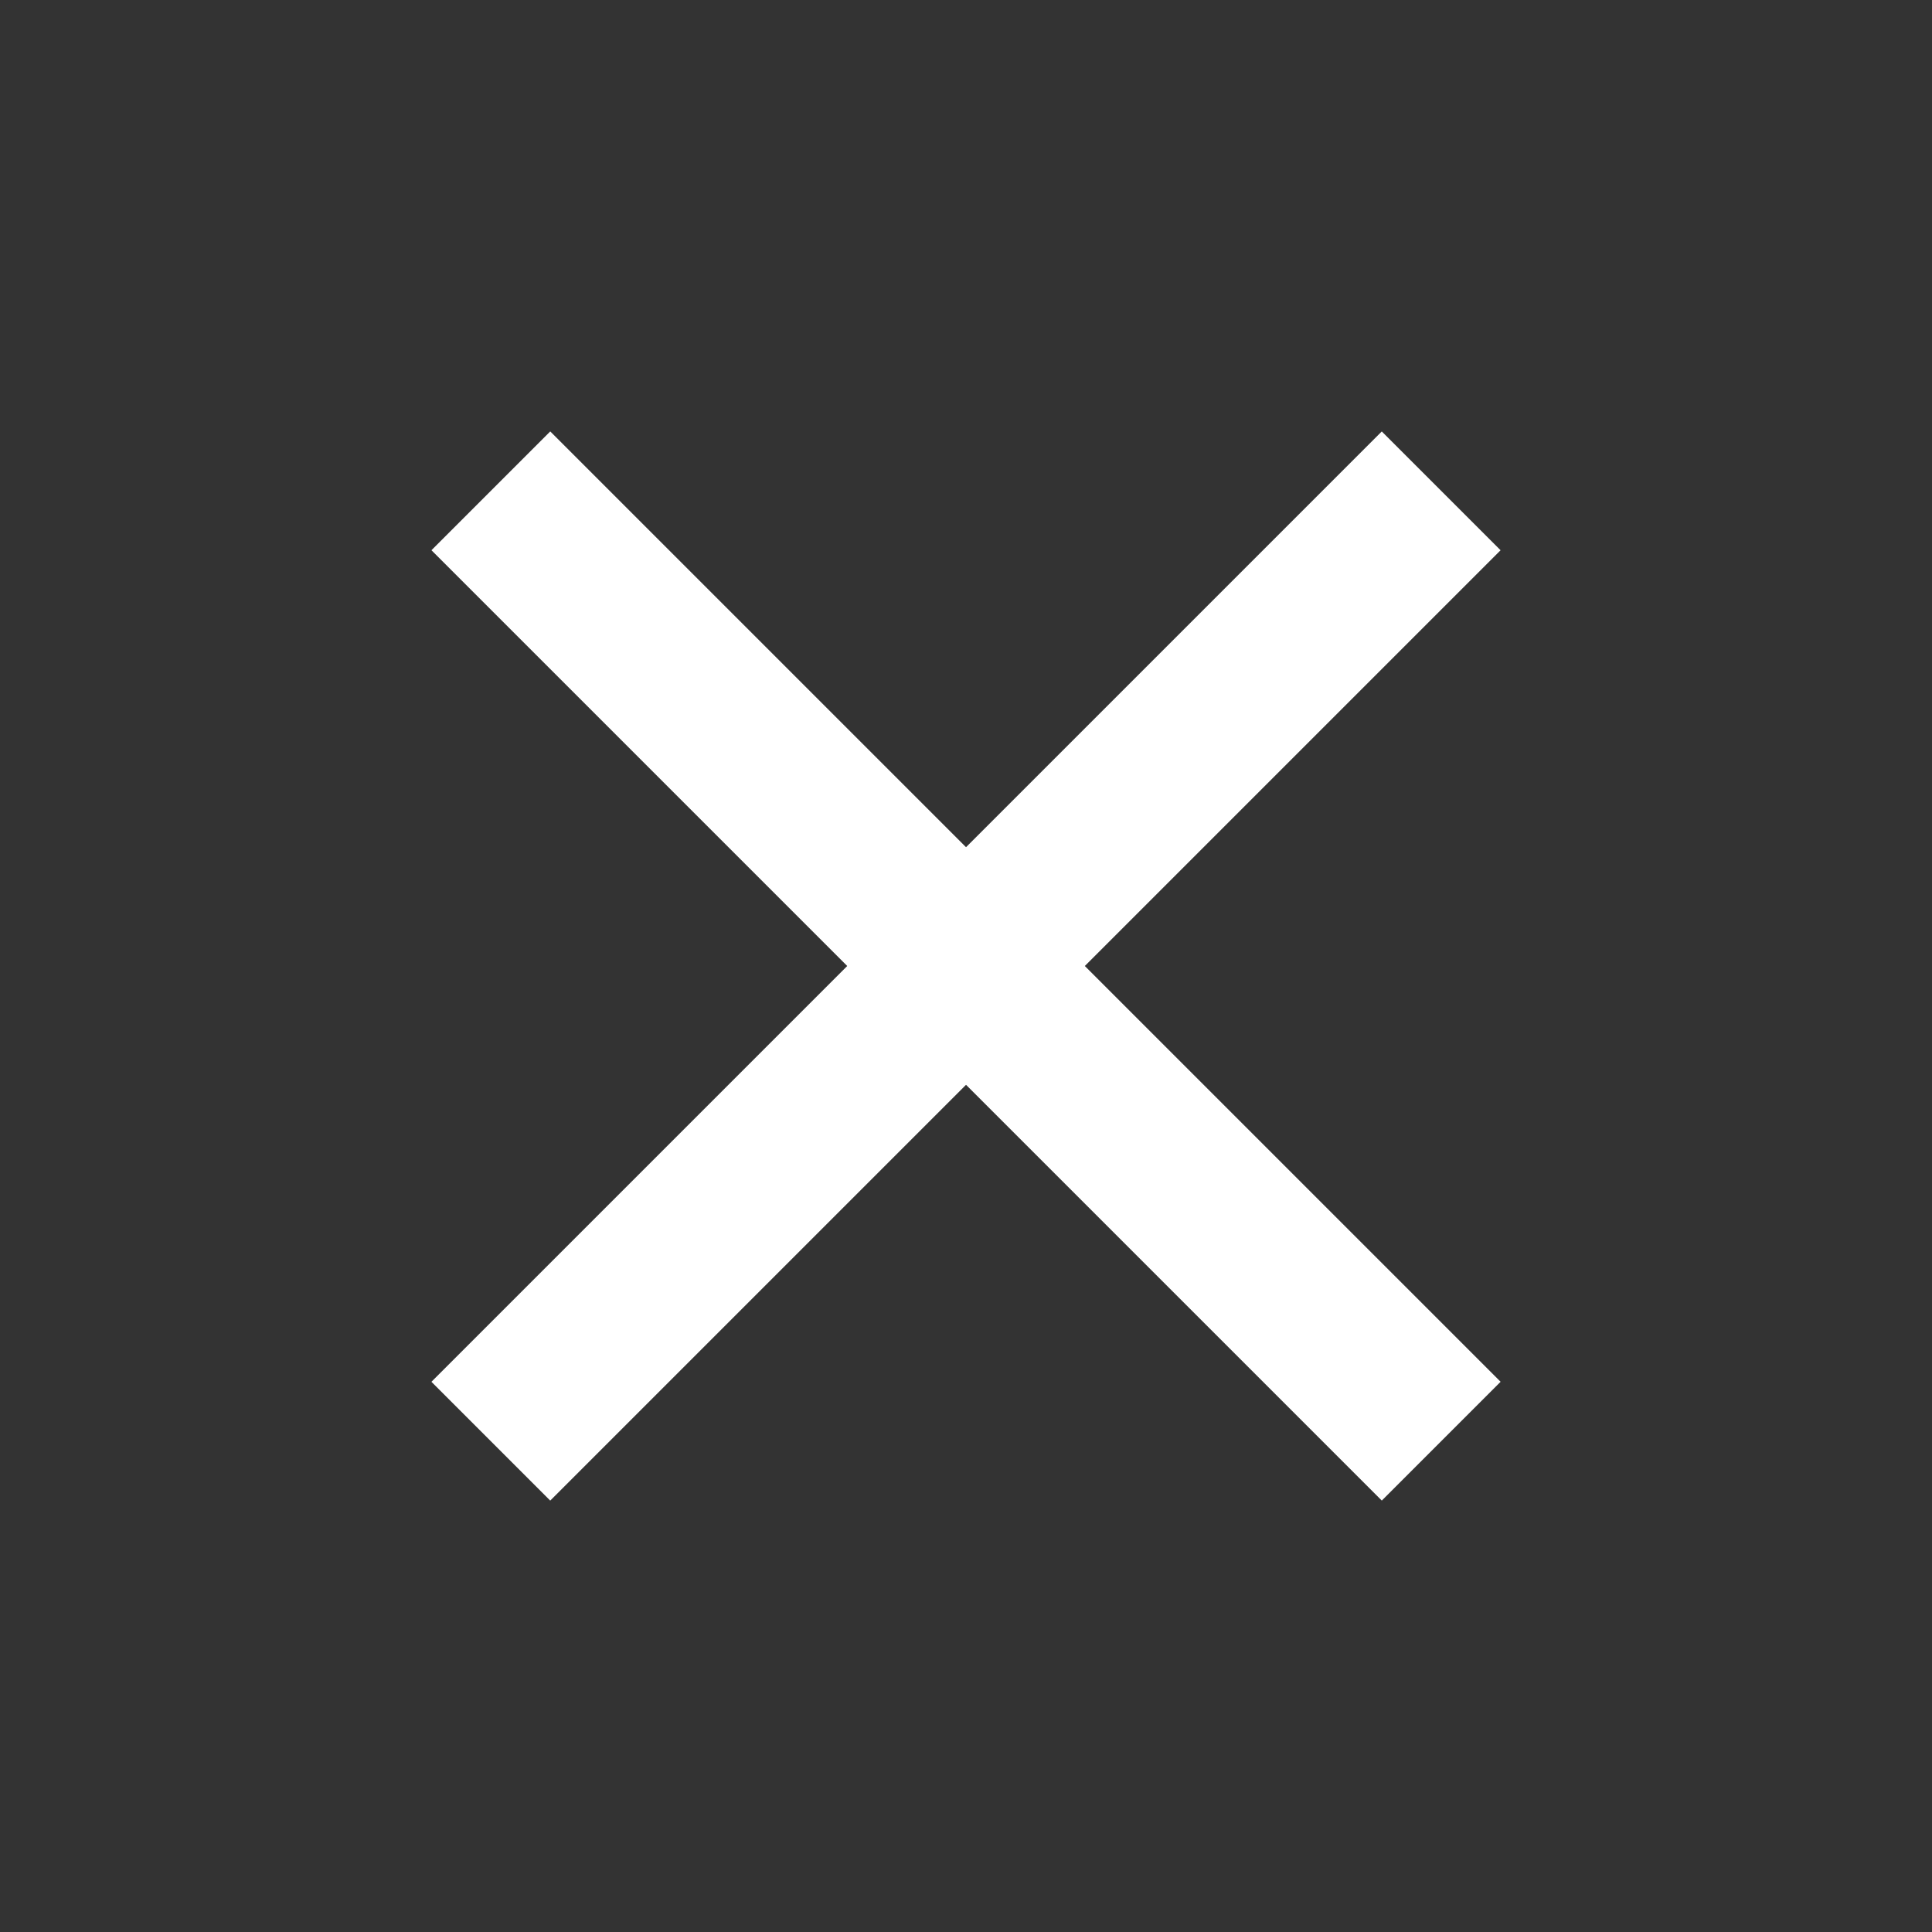
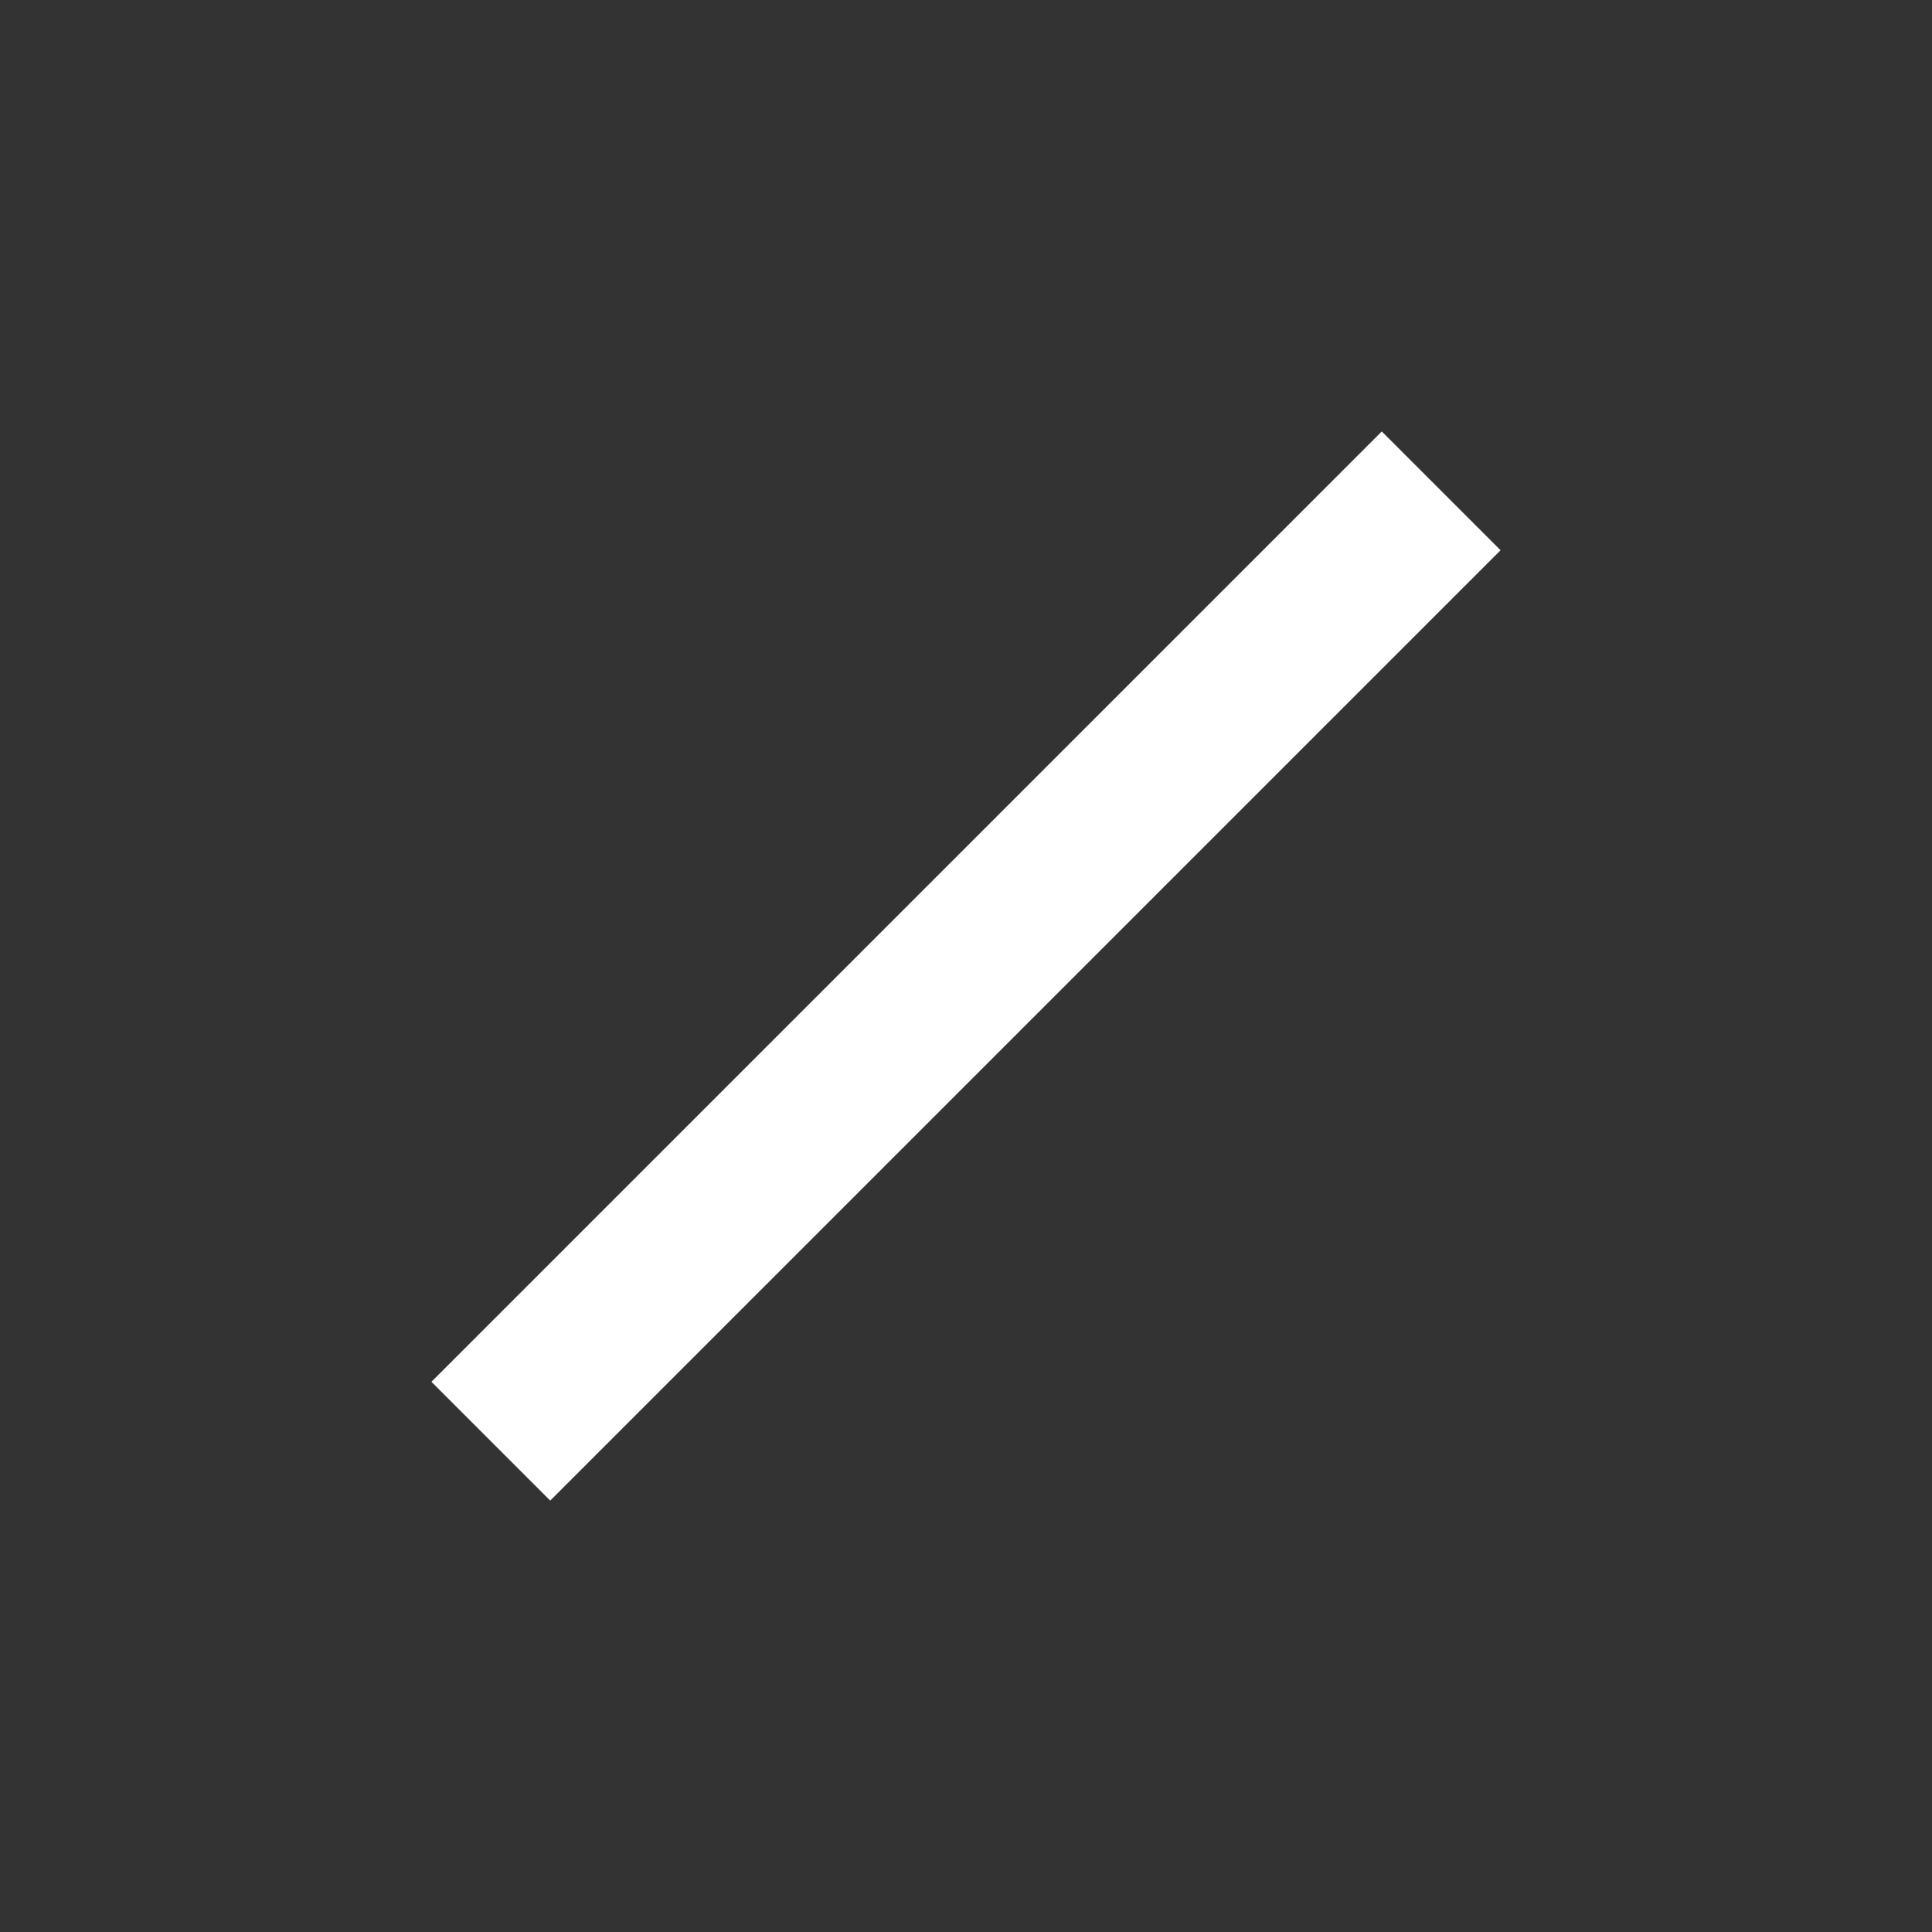
<svg xmlns="http://www.w3.org/2000/svg" width="46" height="46" viewBox="0 0 46 46" fill="none">
  <rect x="0" y="0" width="46" height="46" fill="#333333" stroke="none" />
-   <rect x="13.101" y="10.272" width="32" height="4" transform="rotate(45 13.101 10.272)" fill="white" />
  <rect x="35.728" y="13.101" width="32" height="4" transform="rotate(135 35.728 13.101)" fill="white" />
</svg>